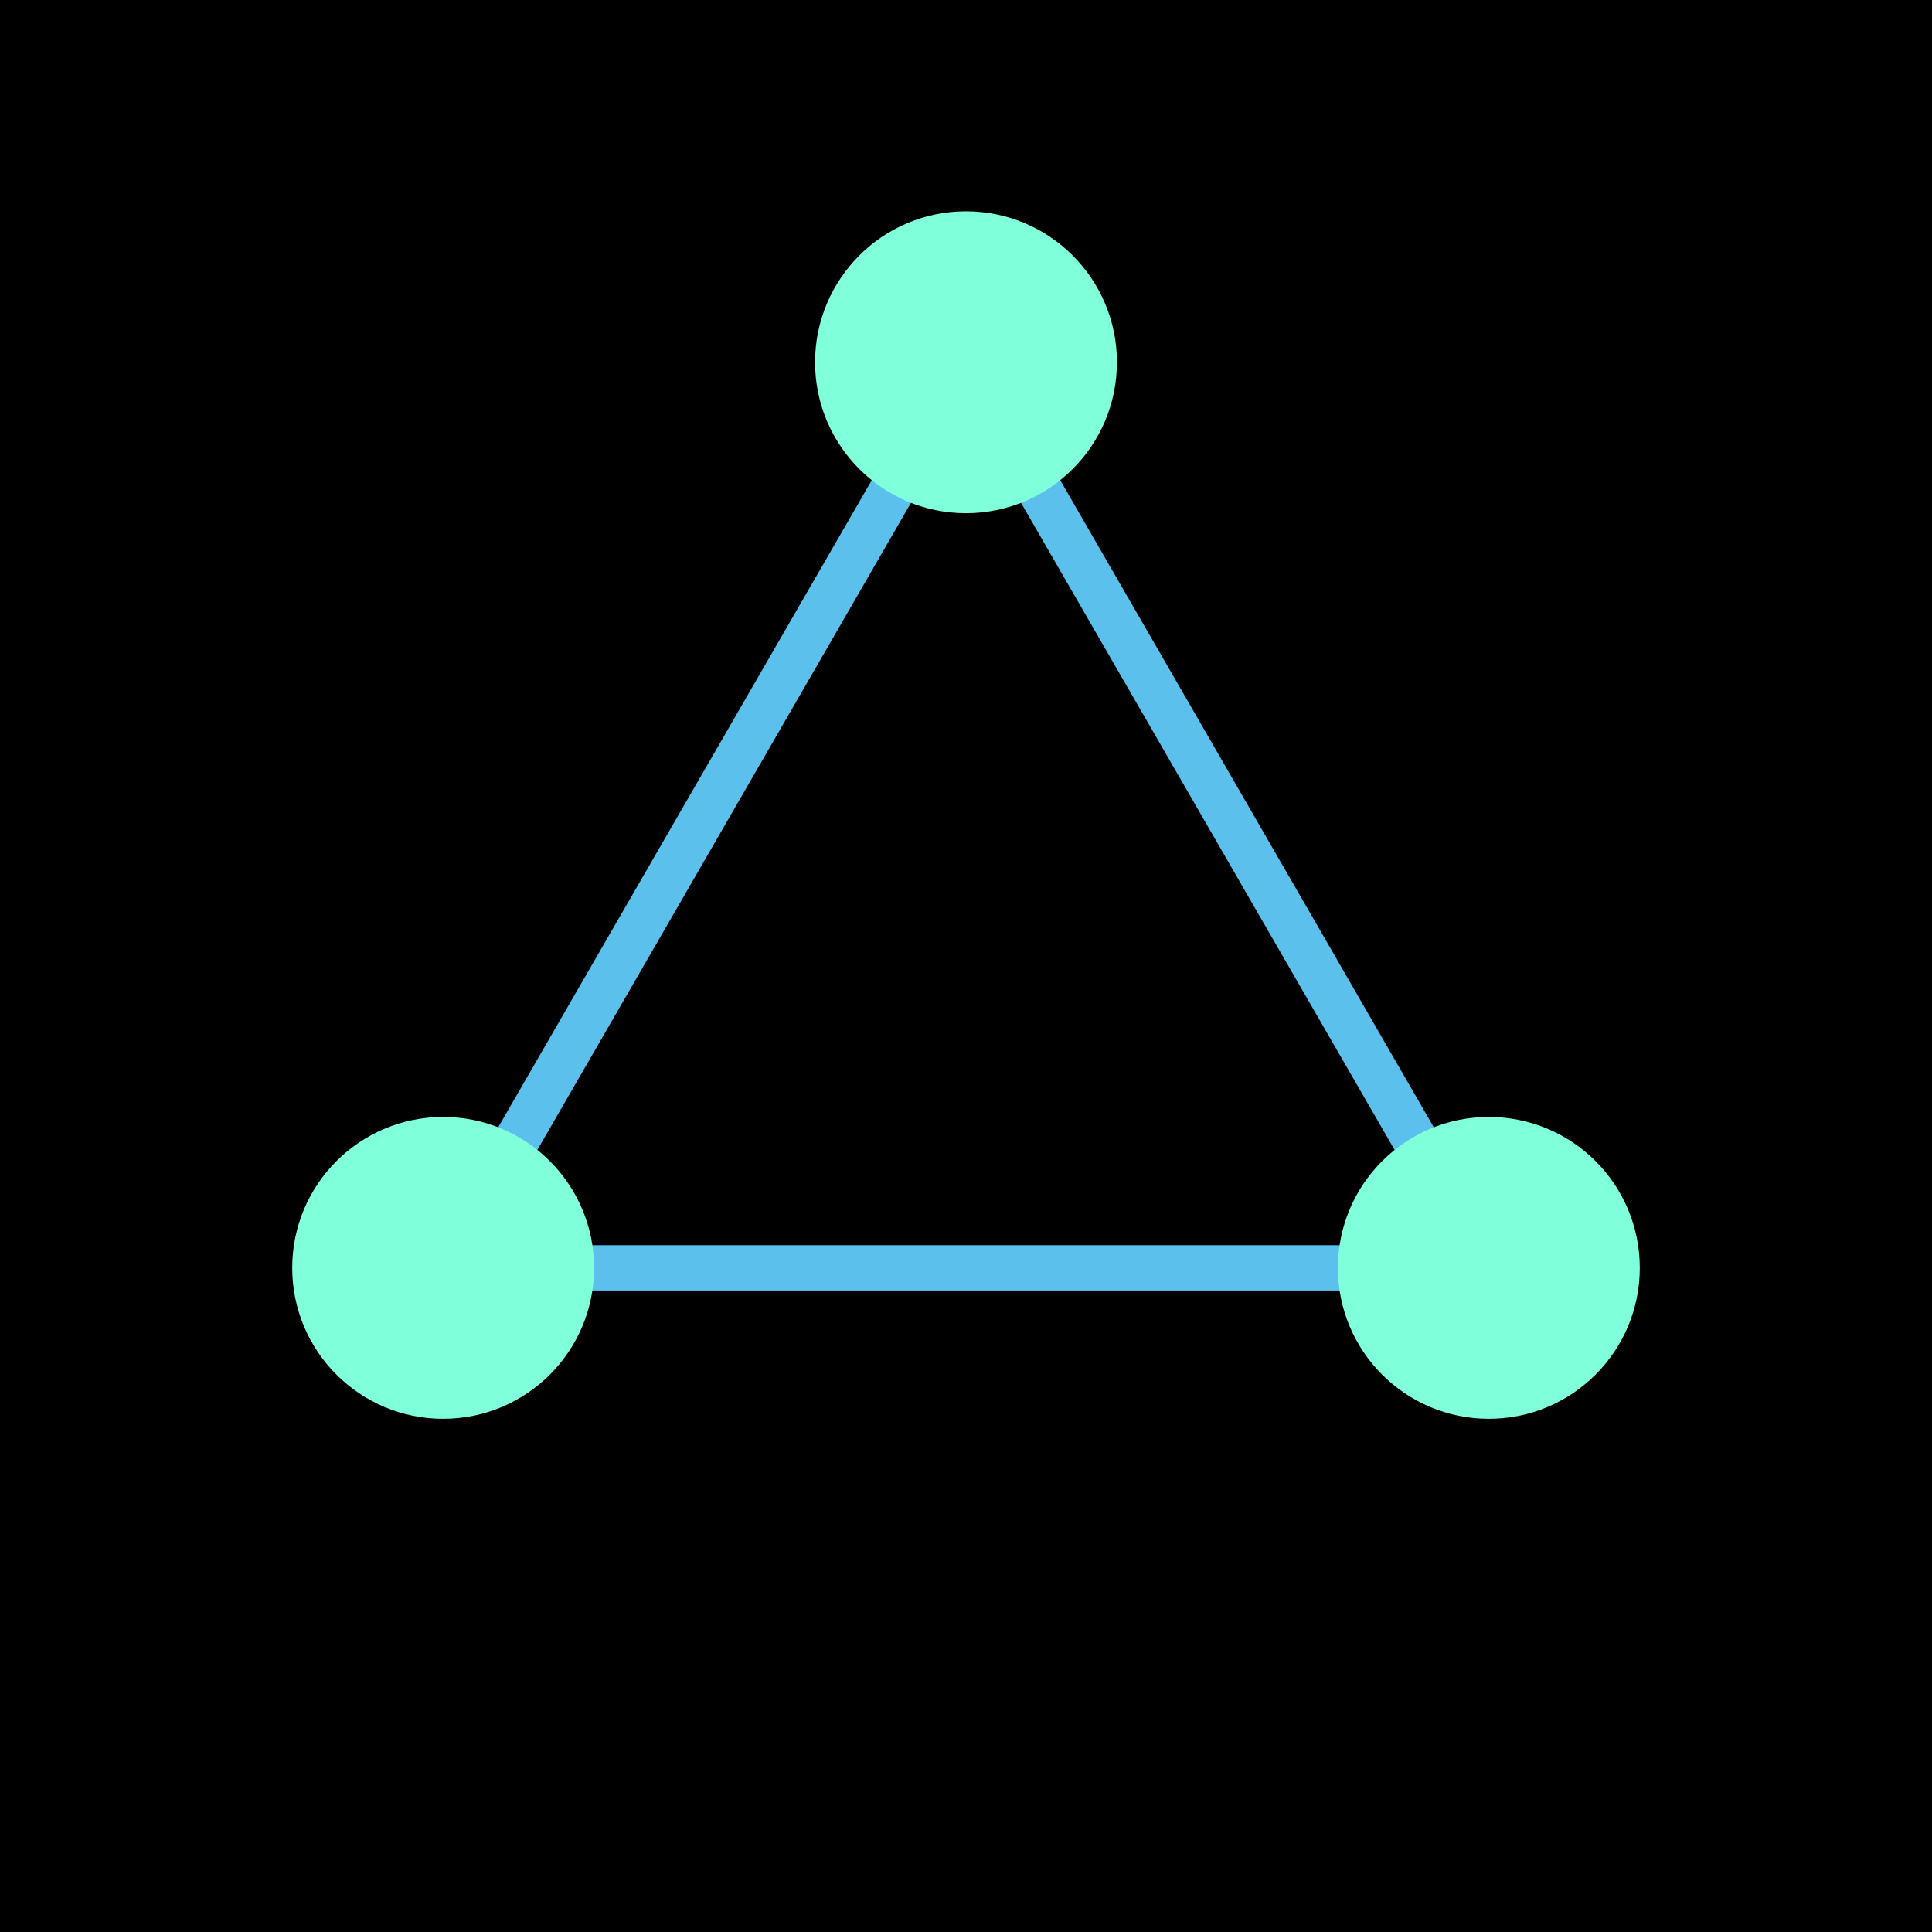
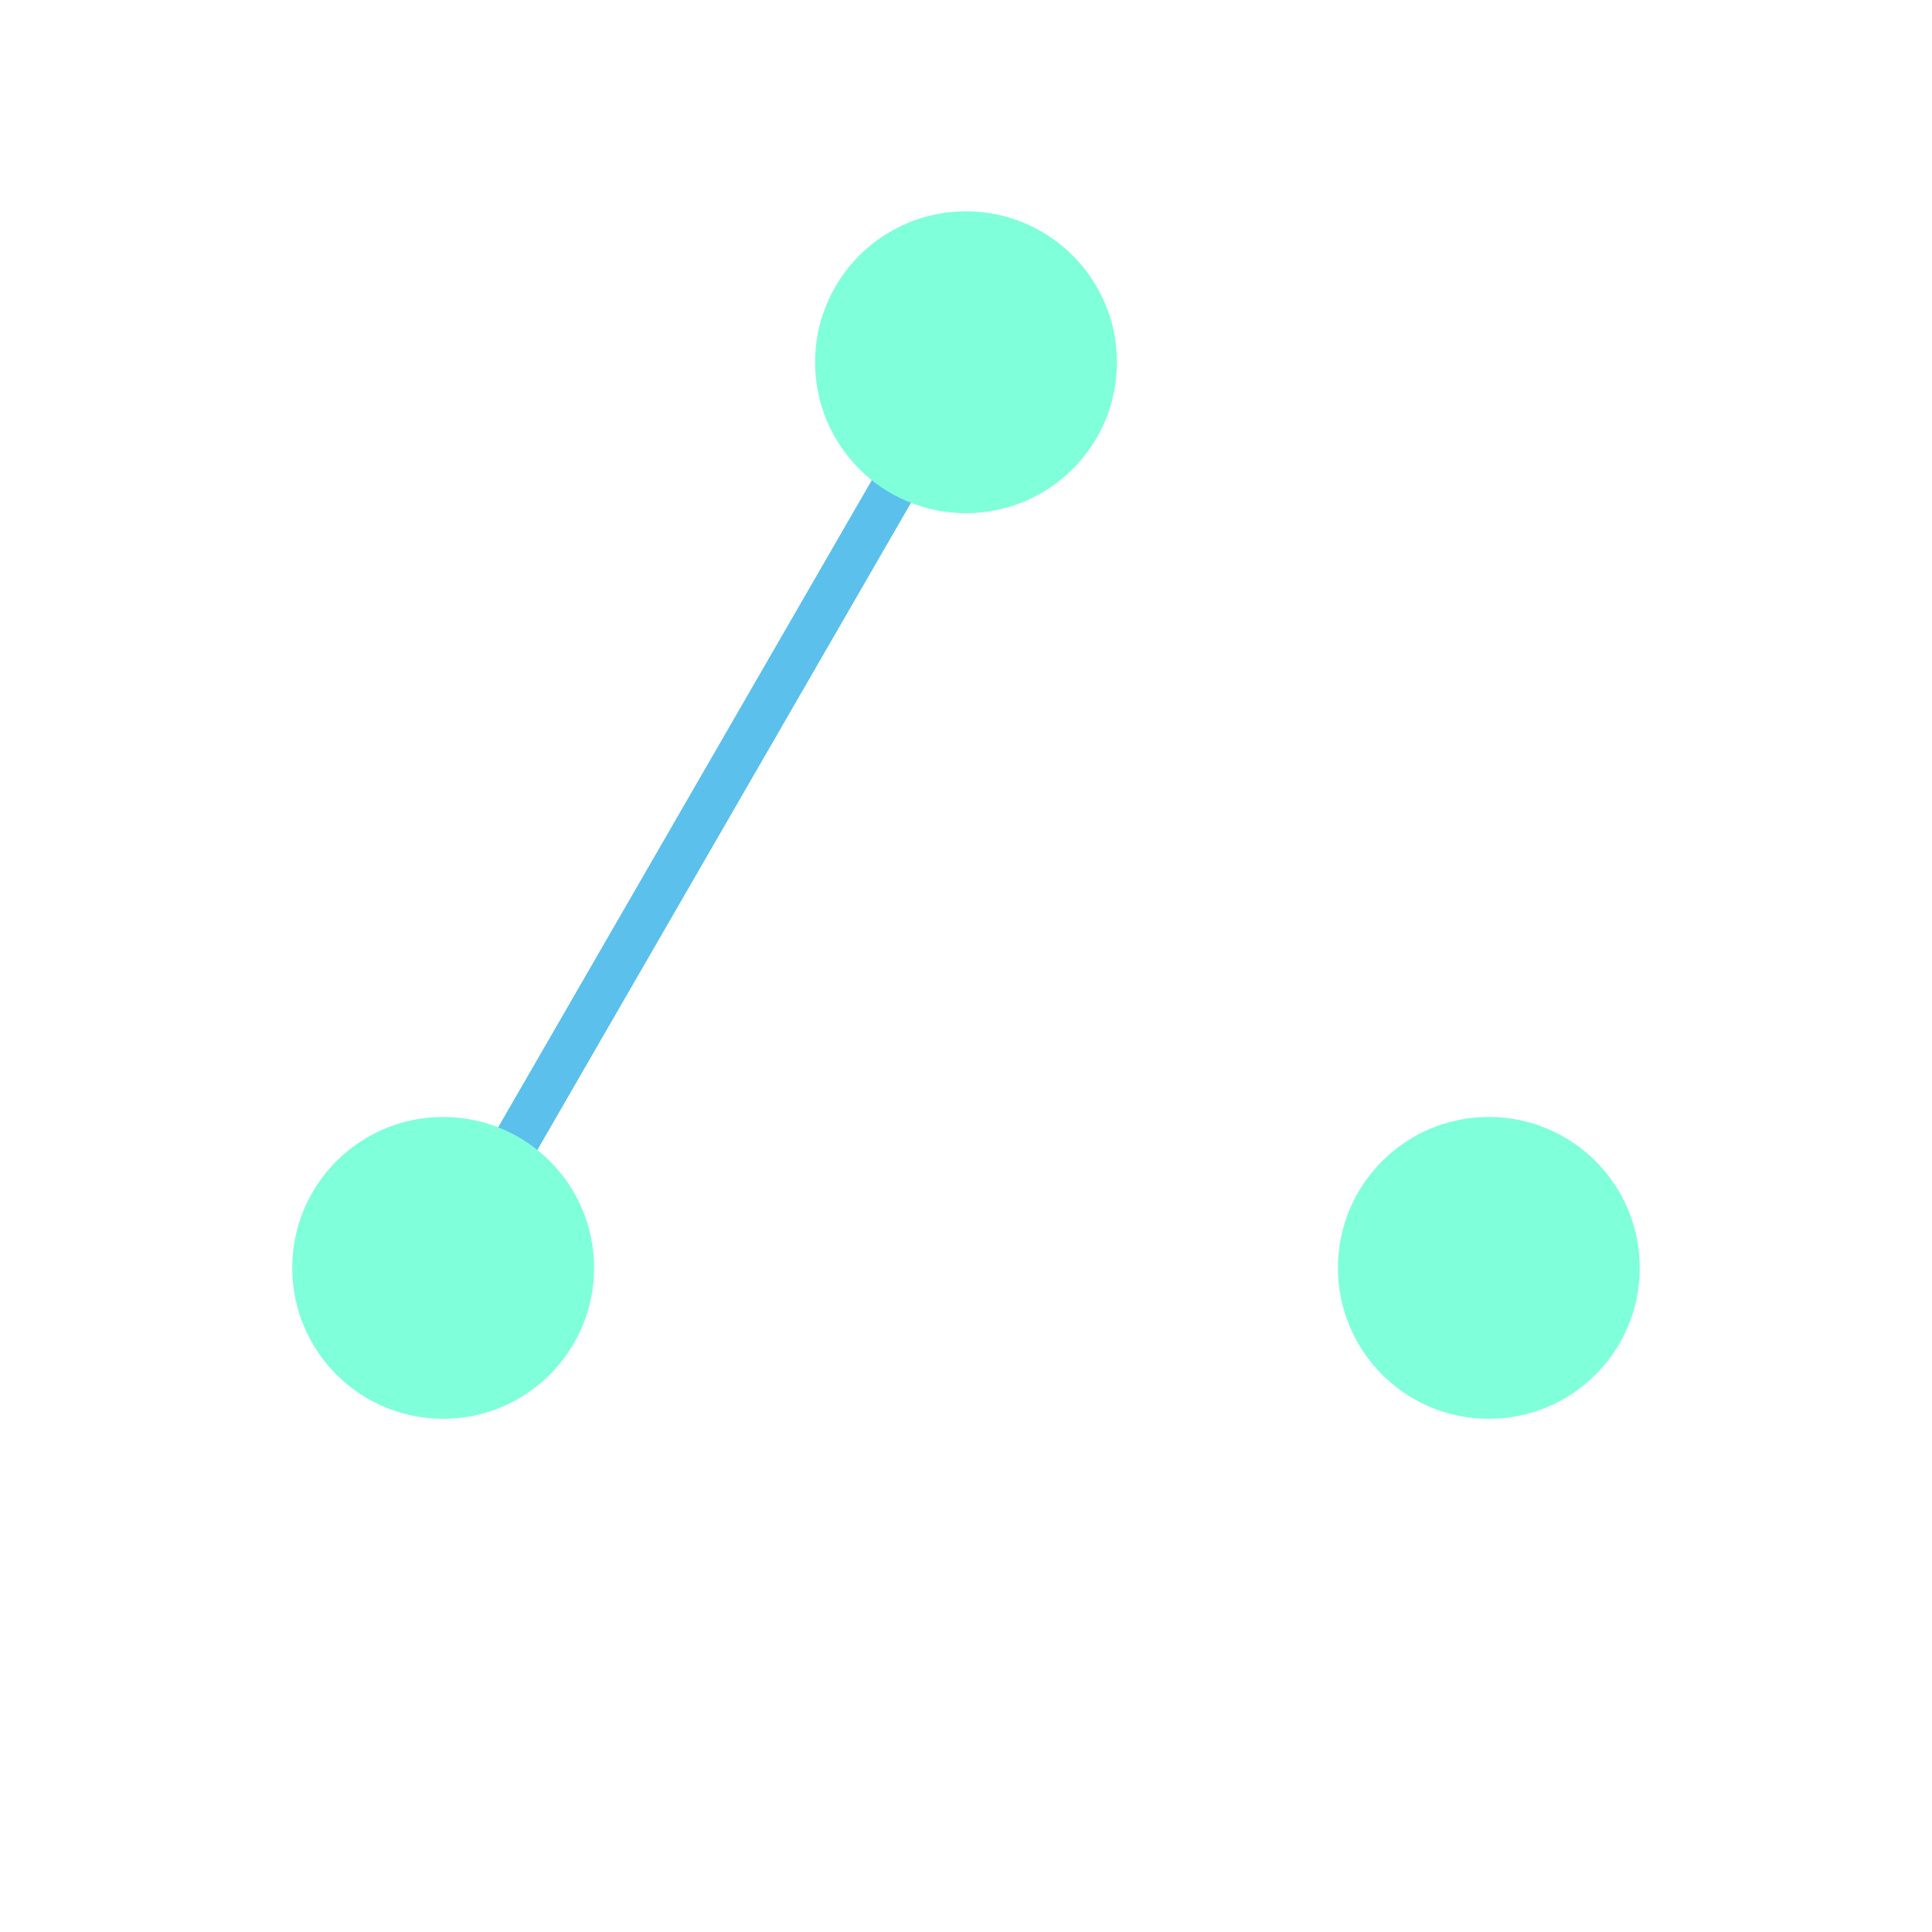
<svg xmlns="http://www.w3.org/2000/svg" width="64" height="64" viewBox="0 0 64 64">
  <style>
        .bg { fill: #000000; }
        .node { fill: #80ffdb; } /* Teal */
        .line { stroke: #5bc0eb; stroke-width: 1.5; } /* Blue */
        @media (prefers-color-scheme: light) {
            .bg { fill: #ffffff; }
            .node { fill: #004d40; } /* Dark Teal */
            .line { stroke: #0277bd; } /* Dark Blue */
        }
    </style>
-   <rect class="bg" width="64" height="64" />
  <g transform="translate(32, 32)">
-     <line class="line" x1="0" y1="-20" x2="17.32" y2="10" />
-     <line class="line" x1="17.32" y1="10" x2="-17.32" y2="10" />
    <line class="line" x1="-17.32" y1="10" x2="0" y2="-20" />
    <circle class="node" cx="0" cy="-20" r="5" />
    <circle class="node" cx="17.32" cy="10" r="5" />
    <circle class="node" cx="-17.32" cy="10" r="5" />
  </g>
</svg>